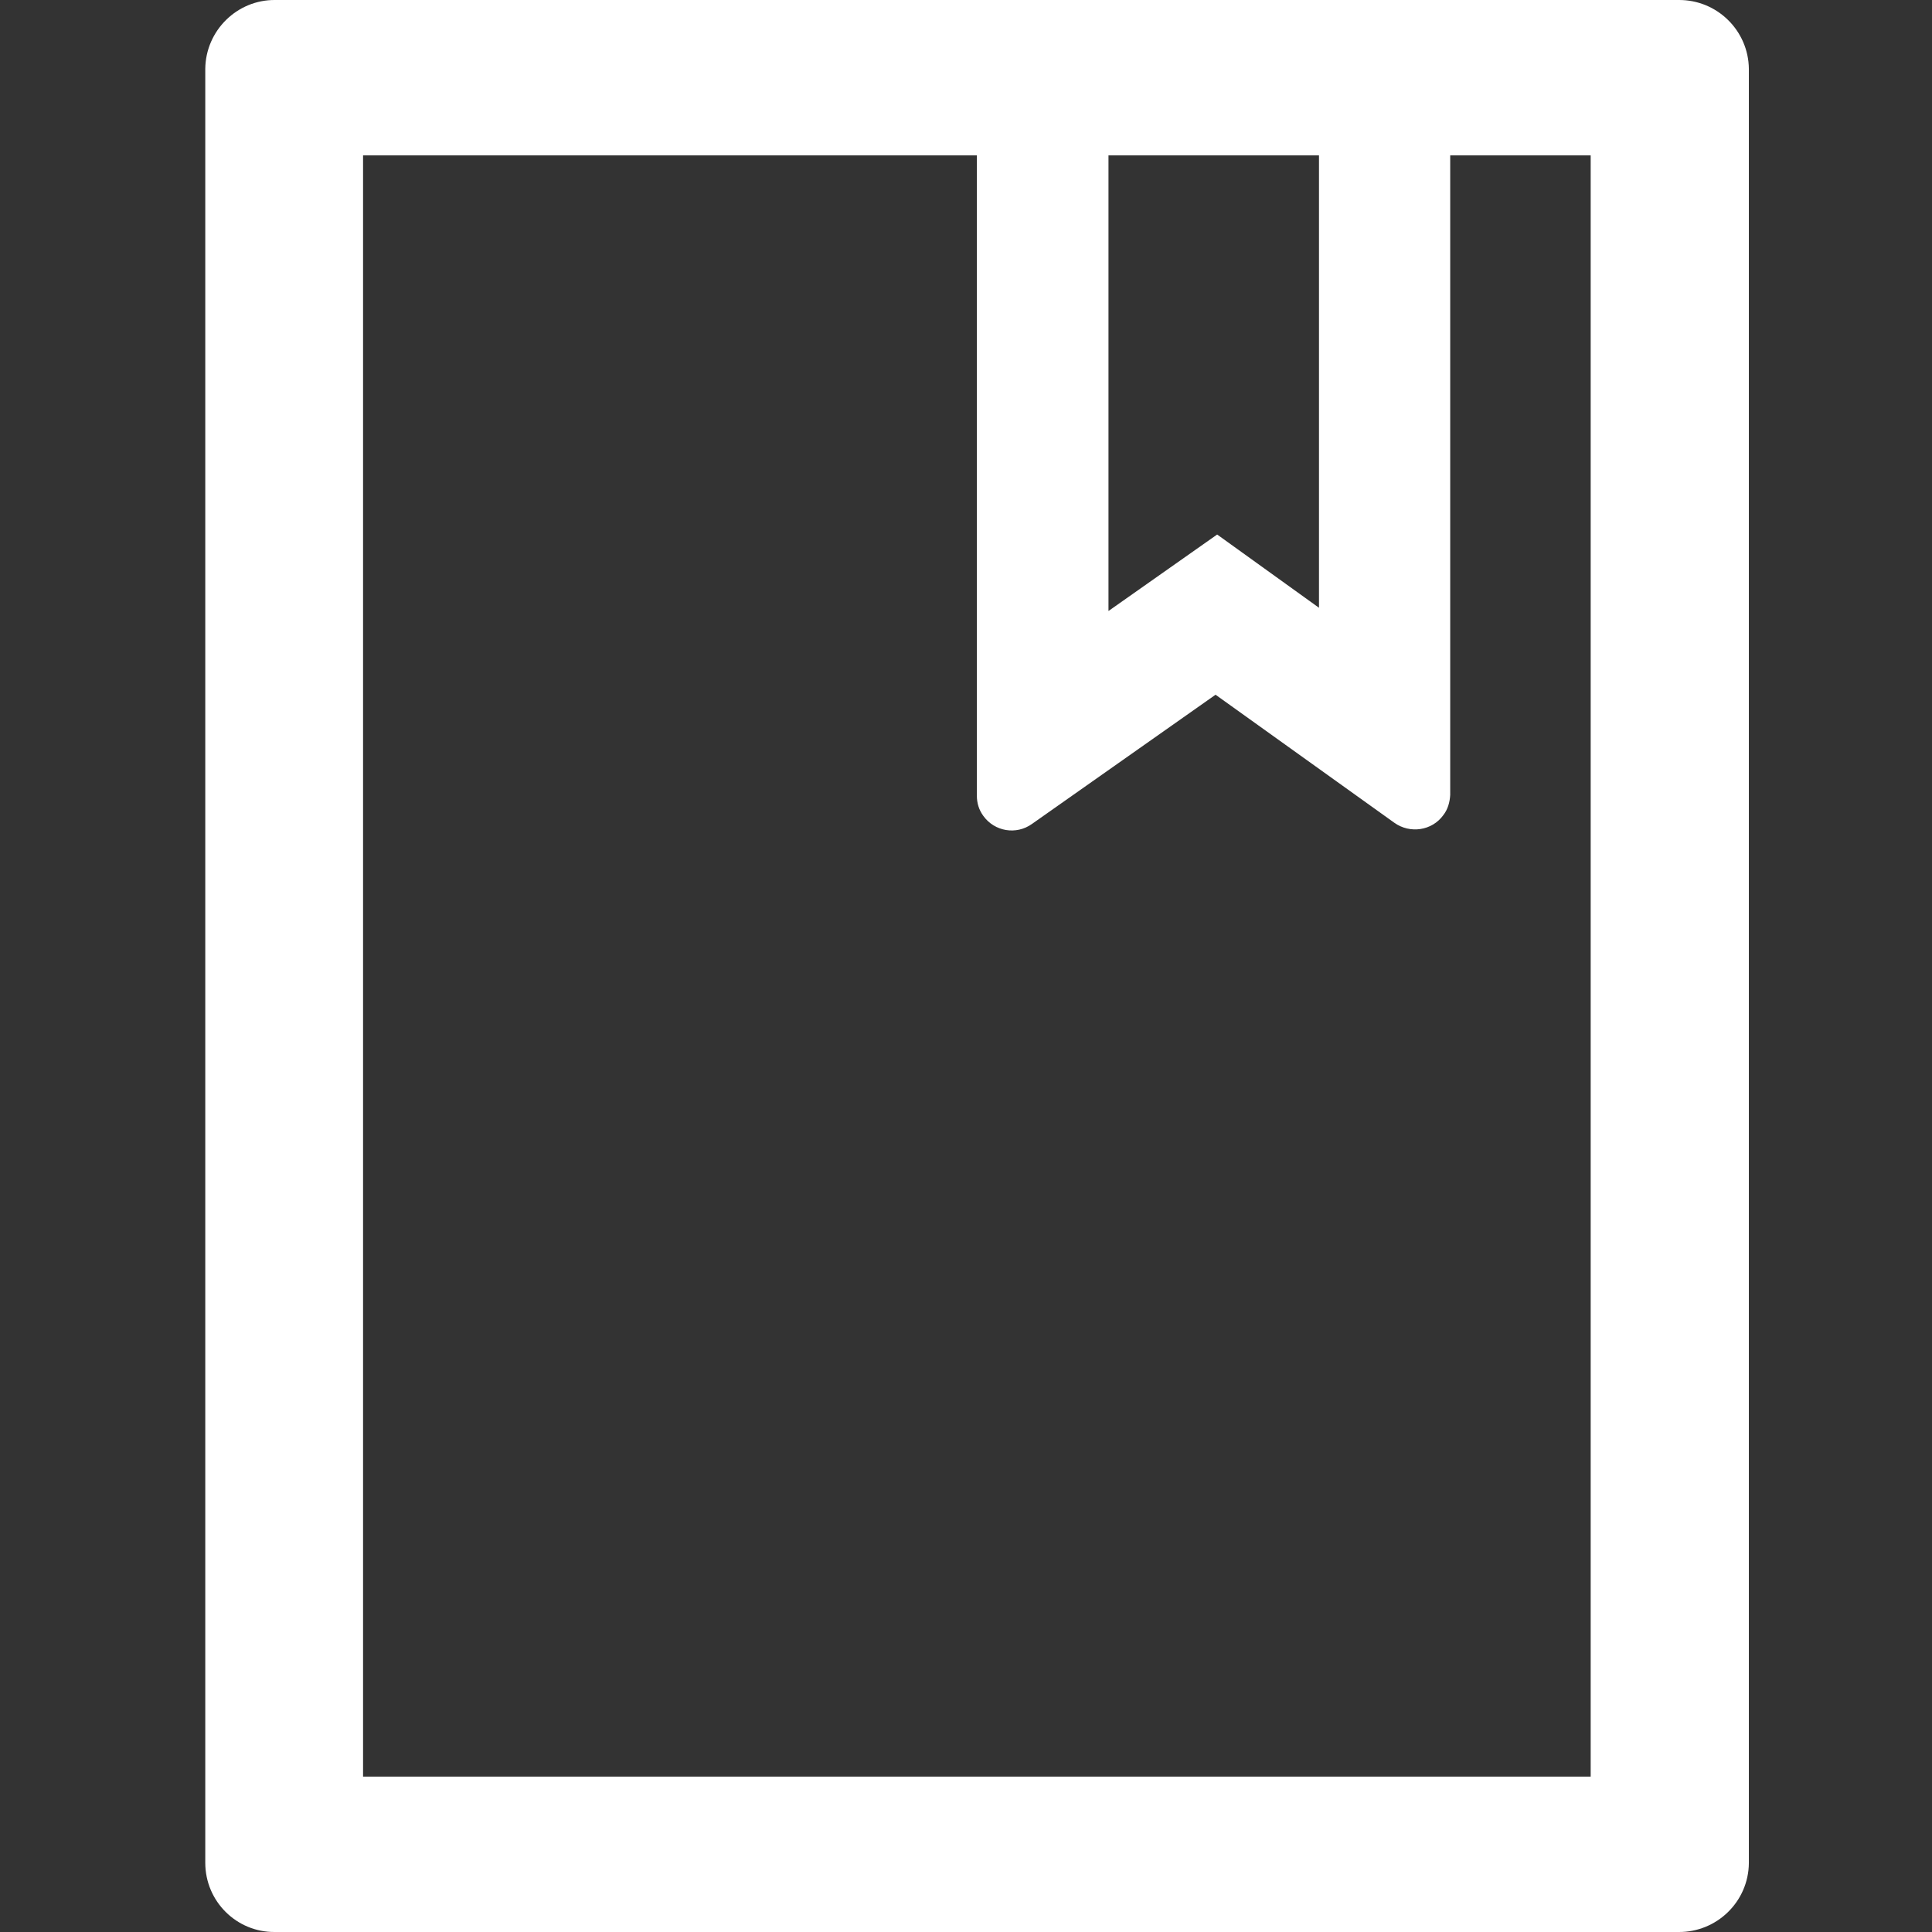
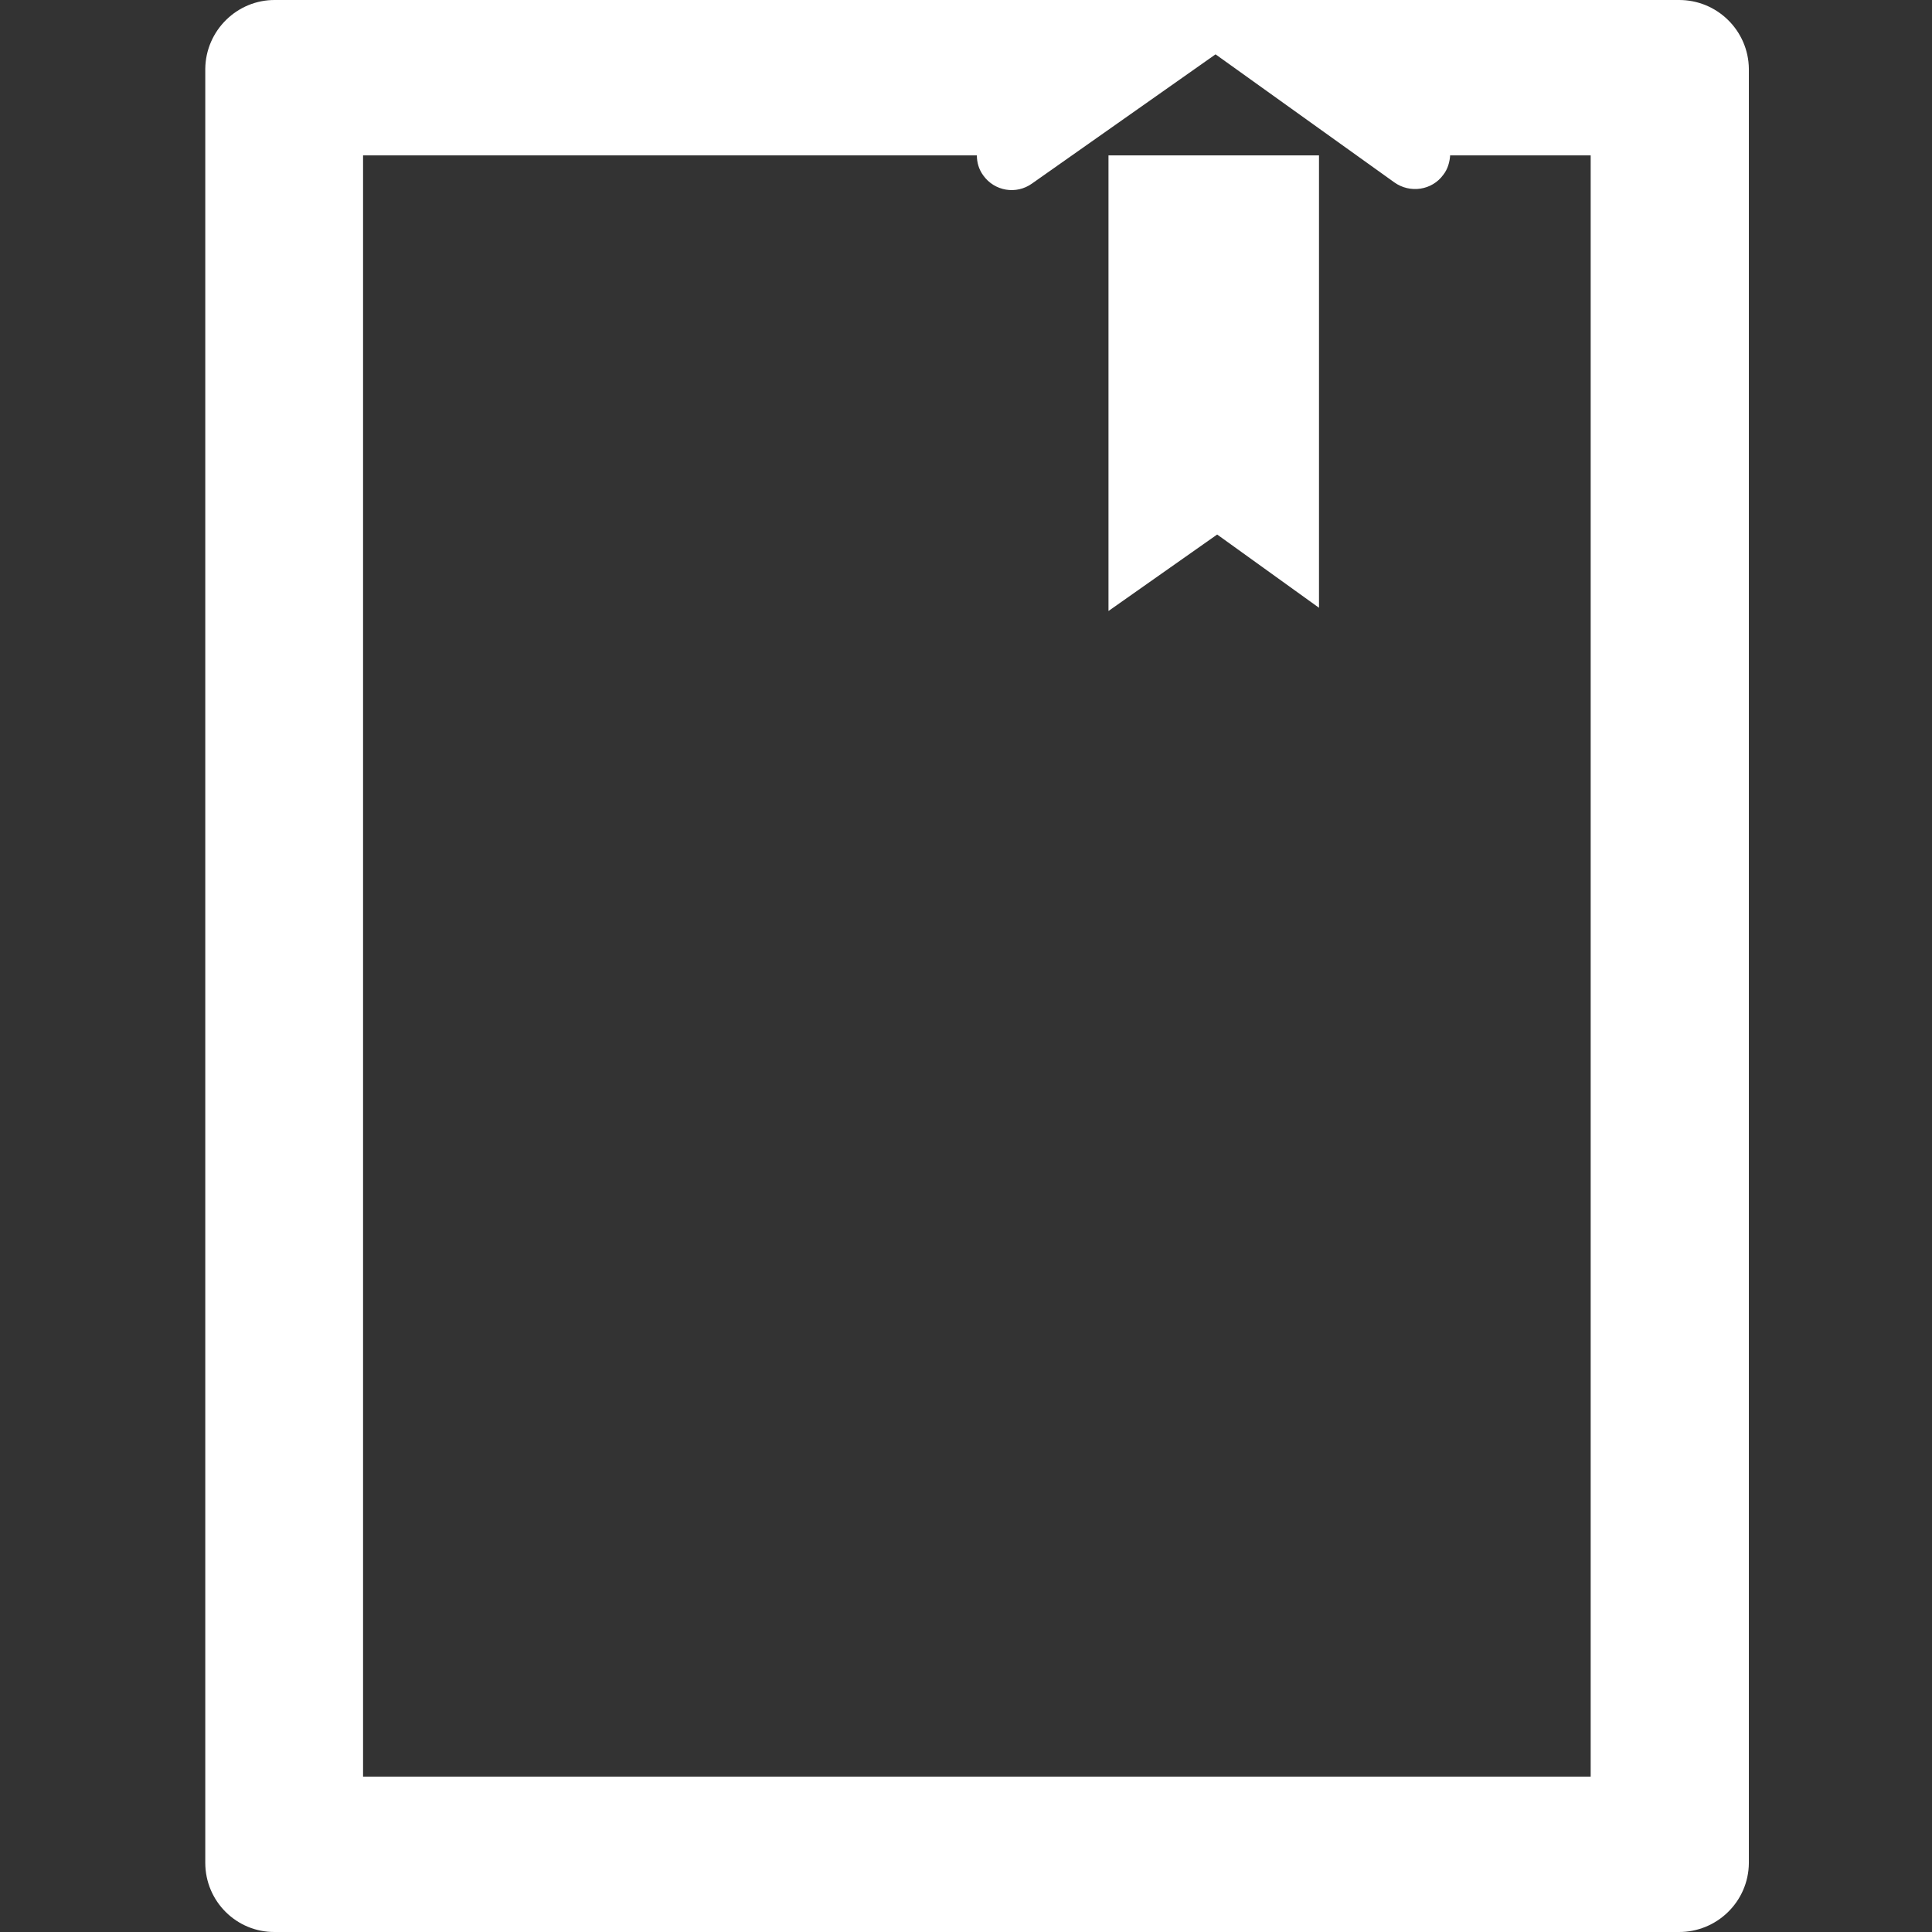
<svg xmlns="http://www.w3.org/2000/svg" version="1.1" id="图层_1" x="0px" y="0px" viewBox="0 0 48 48" style="enable-background:new 0 0 48 48;" xml:space="preserve">
  <rect x="0" y="0" width="48" height="48" fill="#333333" stroke="none" />
  <style type="text/css">
	.st0{fill-rule:evenodd;clip-rule:evenodd;fill:#FFFFFF;}
</style>
-   <path id="形状_53" class="st0" d="M41.7,0H6.84C5.89-0.01,5.11,0.76,5.1,1.71c0,0,0,0,0,0v44.57C5.1,47.24,5.88,48.01,6.83,48  c0,0,0,0,0,0H41.7c0.95,0.01,1.74-0.75,1.75-1.71c0,0,0-0.01,0-0.01V1.71C43.44,0.76,42.66-0.01,41.7,0C41.71,0,41.7,0,41.7,0z   M27.54,3.86h5.23V15.1l-2.53-1.82l-2.7,1.9V3.86z M39.52,44.14H9.02V3.86h15.25v15.91c0,0.18,0.05,0.35,0.16,0.5  c0.28,0.39,0.82,0.48,1.21,0.2l4.56-3.21l4.44,3.18c0.39,0.28,0.94,0.2,1.22-0.19c0.11-0.14,0.16-0.32,0.17-0.5V3.86h3.49  L39.52,44.14L39.52,44.14L39.52,44.14z" />
+   <path id="形状_53" class="st0" d="M41.7,0H6.84C5.89-0.01,5.11,0.76,5.1,1.71c0,0,0,0,0,0v44.57C5.1,47.24,5.88,48.01,6.83,48  c0,0,0,0,0,0H41.7c0.95,0.01,1.74-0.75,1.75-1.71c0,0,0-0.01,0-0.01V1.71C43.44,0.76,42.66-0.01,41.7,0C41.71,0,41.7,0,41.7,0z   M27.54,3.86h5.23V15.1l-2.53-1.82l-2.7,1.9V3.86z M39.52,44.14H9.02V3.86h15.25c0,0.18,0.05,0.35,0.16,0.5  c0.28,0.39,0.82,0.48,1.21,0.2l4.56-3.21l4.44,3.18c0.39,0.28,0.94,0.2,1.22-0.19c0.11-0.14,0.16-0.32,0.17-0.5V3.86h3.49  L39.52,44.14L39.52,44.14L39.52,44.14z" />
</svg>